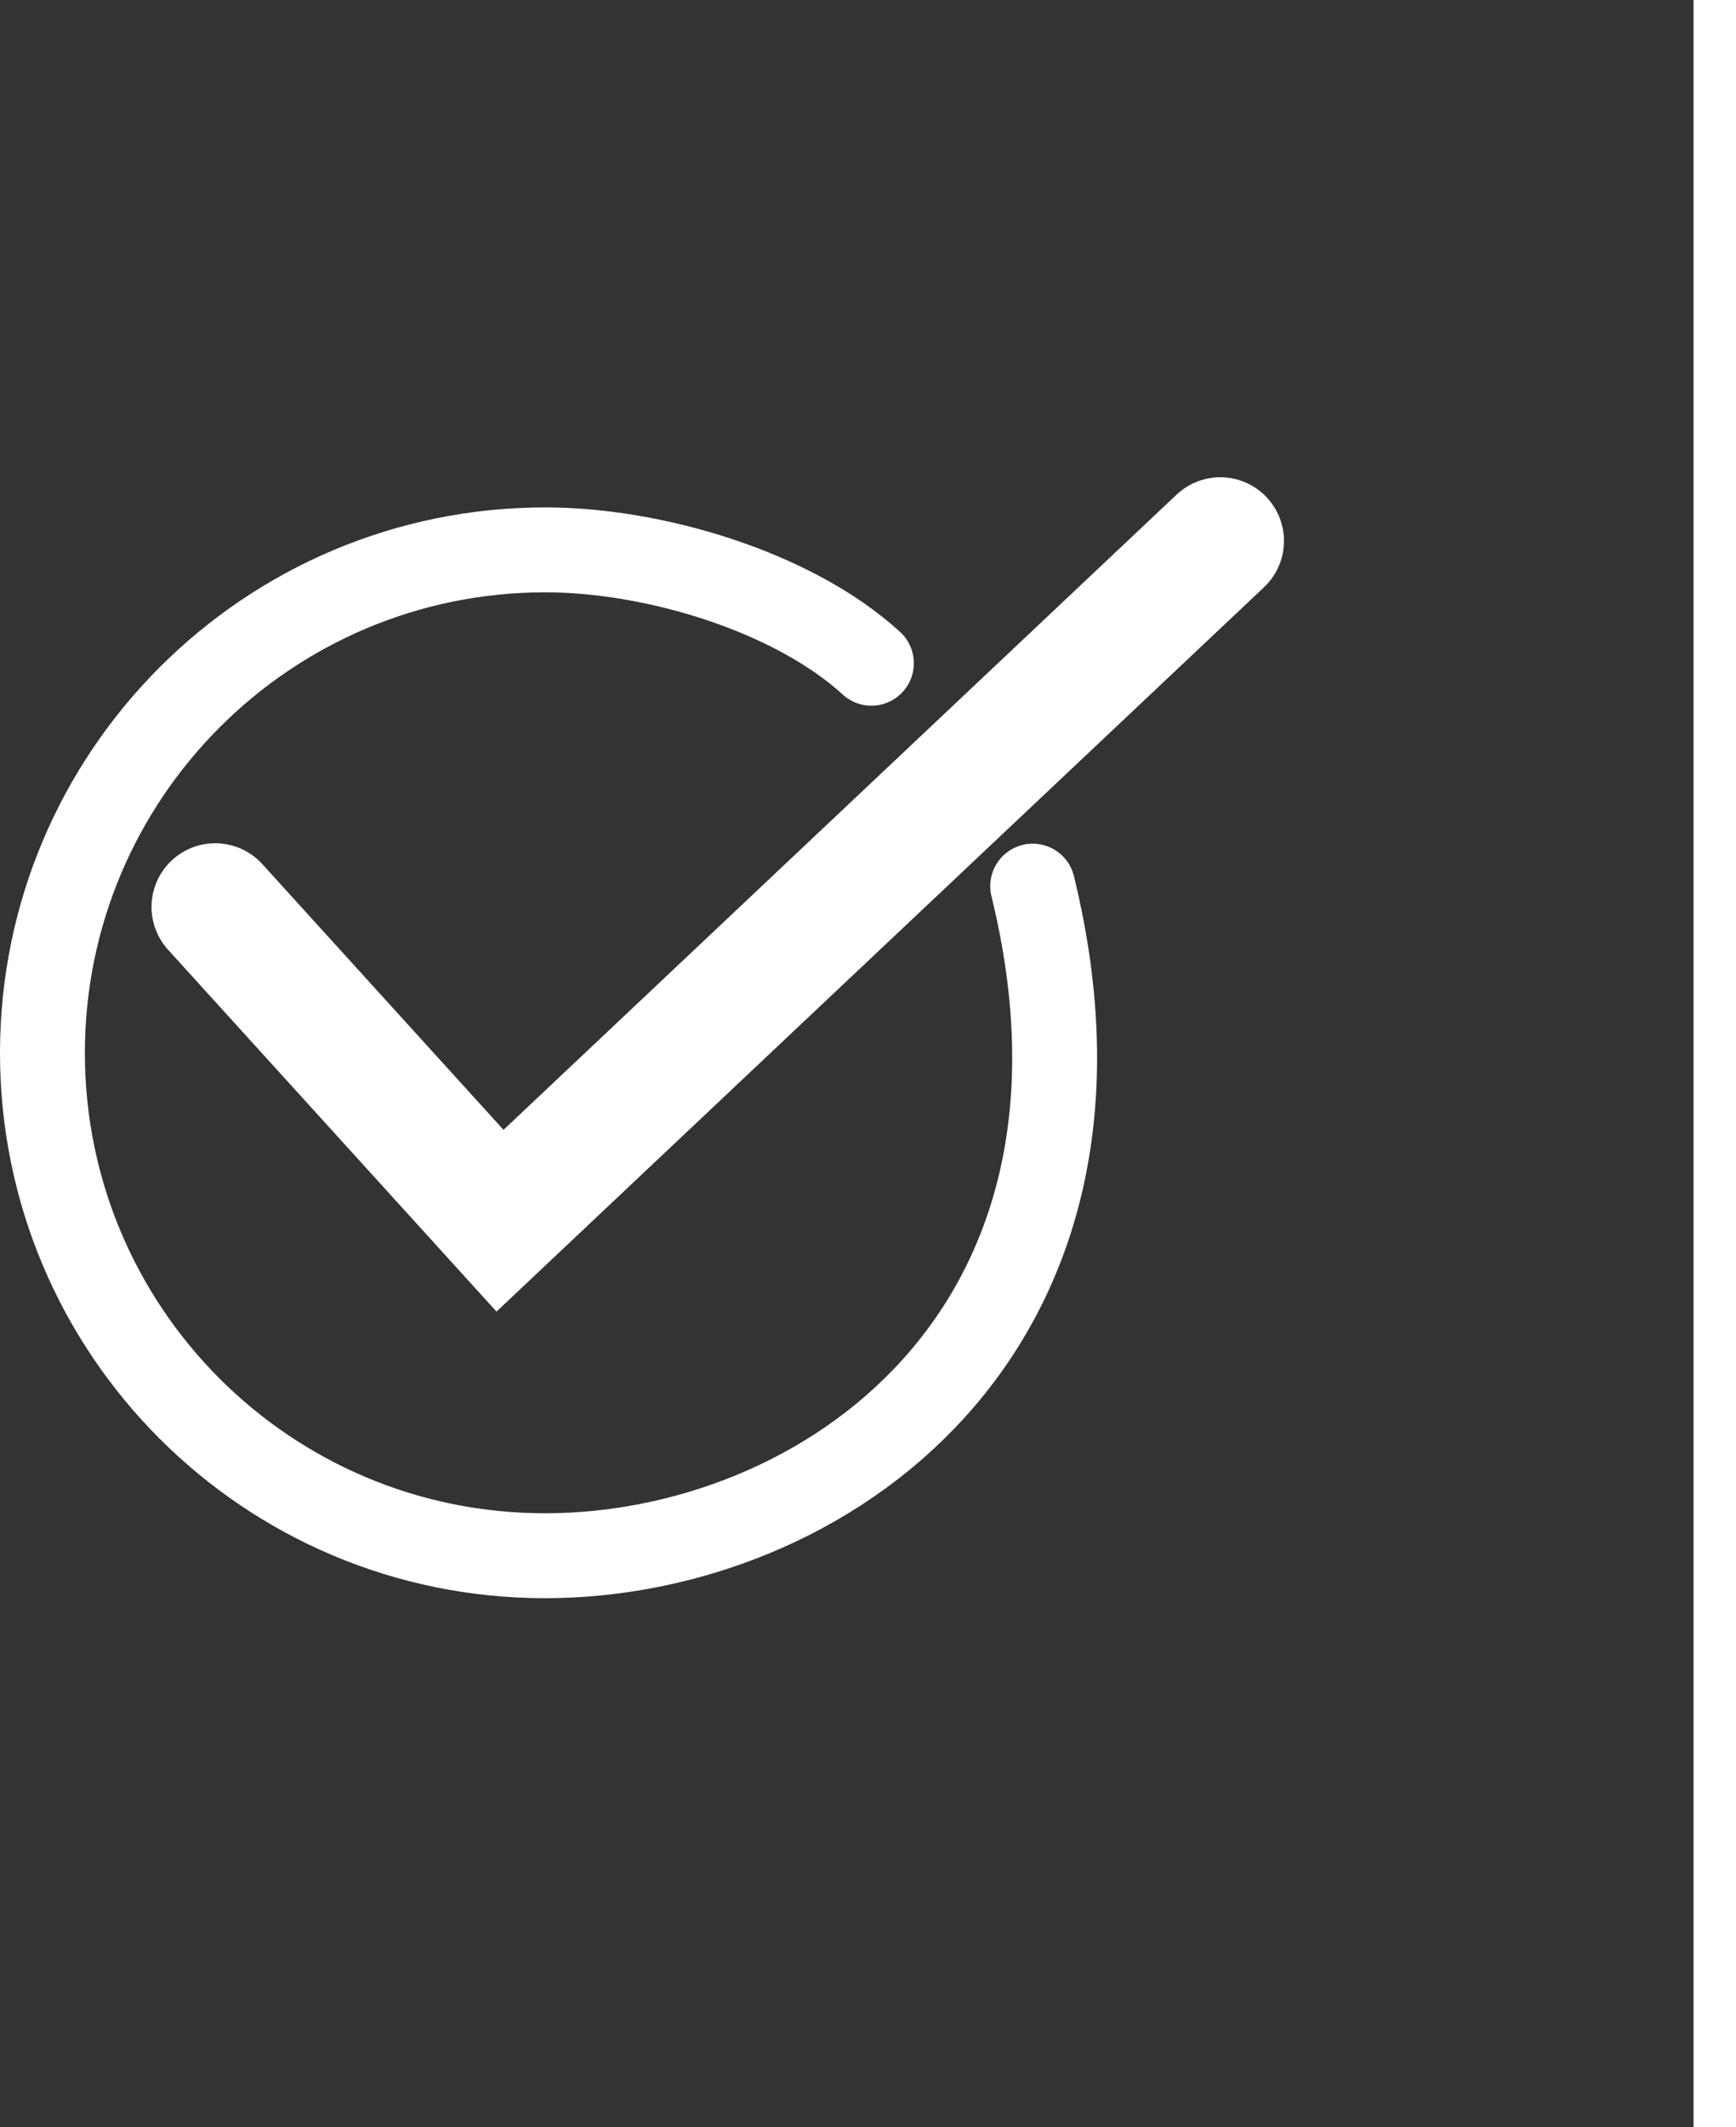
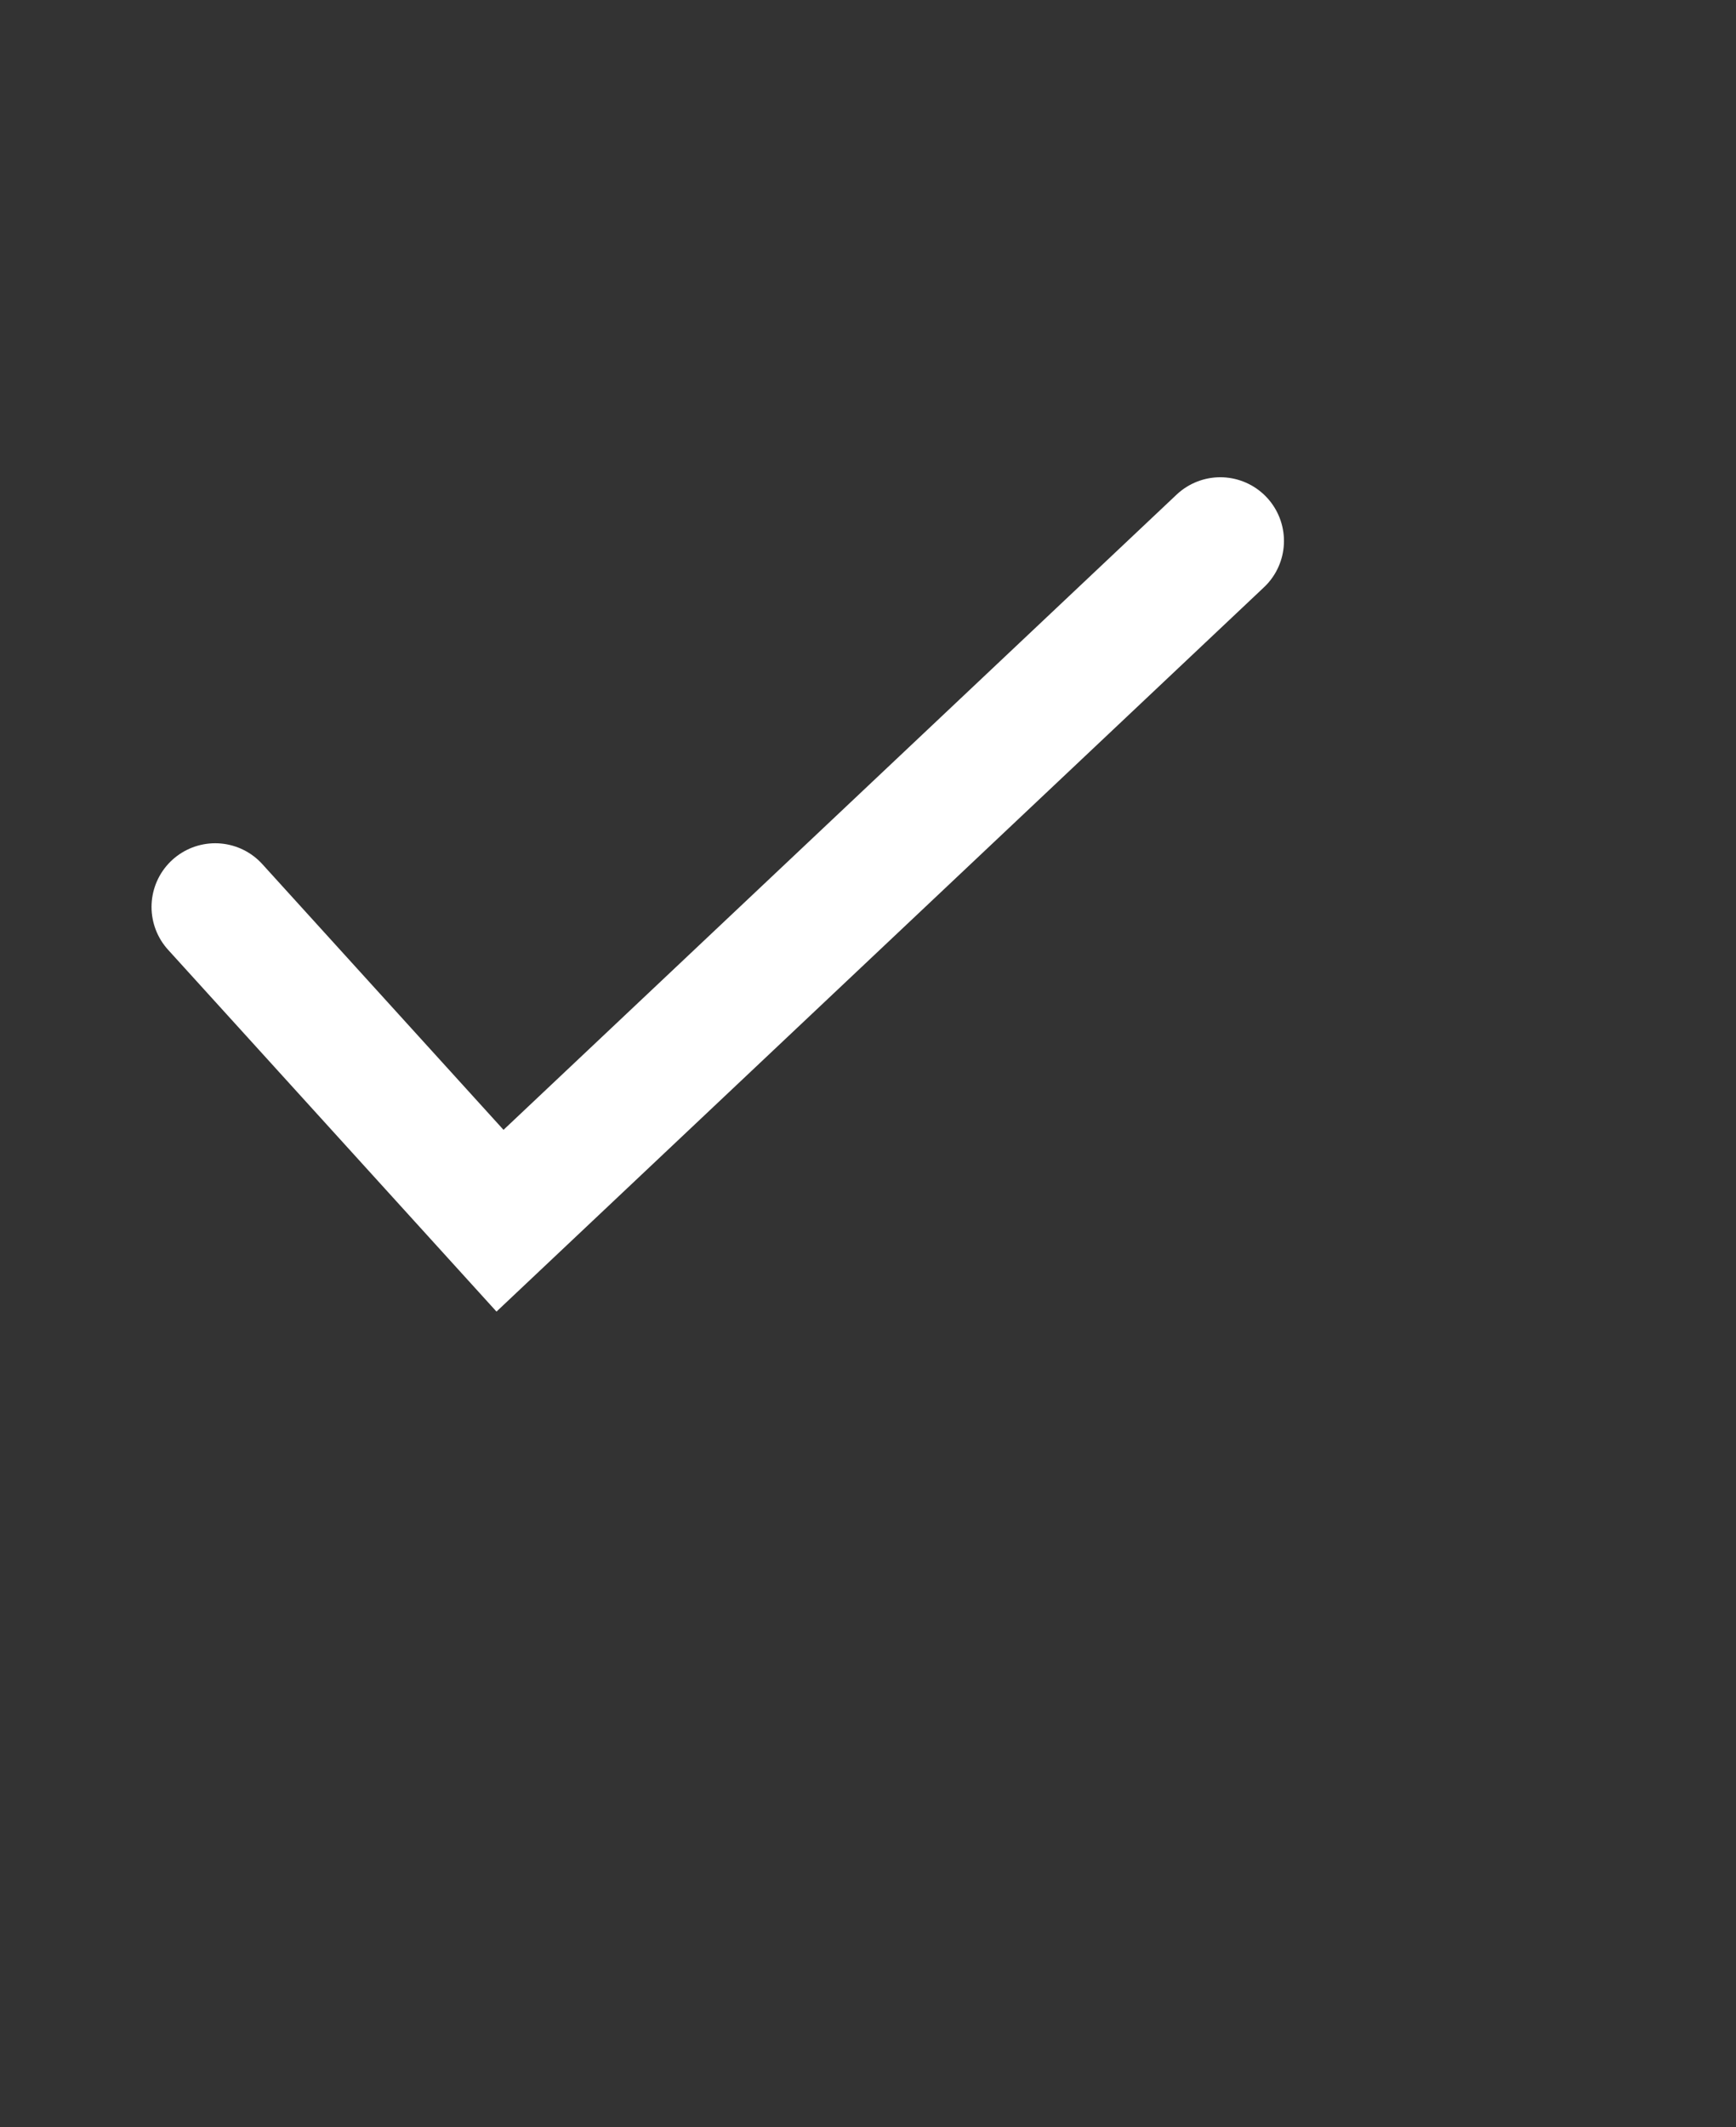
<svg xmlns="http://www.w3.org/2000/svg" viewBox="0 0 40.9 50.1">
  <rect x="0" y="0" width="40.9" height="50.1" fill="#333333" stroke="none" />
  <g fill="none" stroke="#fff" stroke-miterlimit="10">
    <path stroke-linecap="round" stroke-width="3" d="M5.07 21.36l6.71 7.39 16.97-16.01" />
-     <path d="M24.33 20.87c2.57 10.5-4.94 15.77-11.49 15.77S1 31.34 1 24.8s5.3-11.85 11.85-11.85c2.53 0 5.82.97 7.68 2.67" stroke-width="2" stroke-linecap="round" />
-     <path d="M40.4 0v50.1" />
  </g>
</svg>